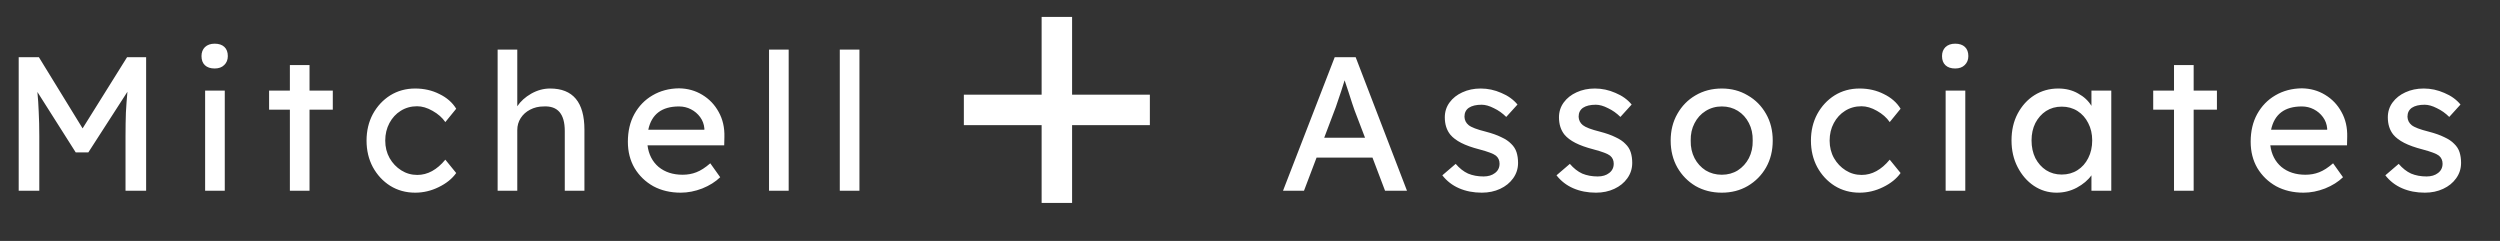
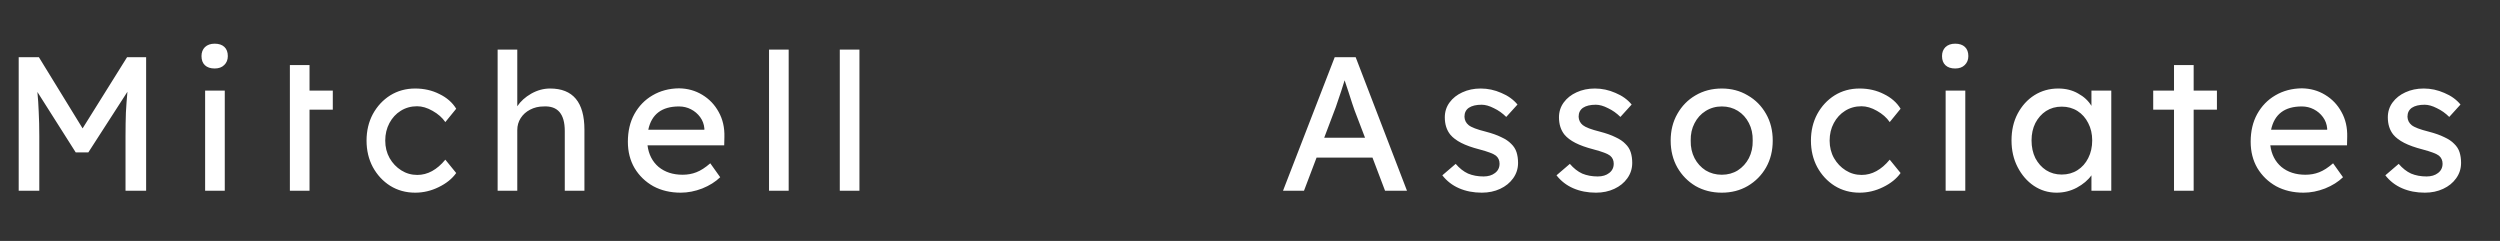
<svg xmlns="http://www.w3.org/2000/svg" width="249" height="24" viewBox="0 0 249 24">
  <rect x="0" y="0" width="249" height="24" fill="#333333" stroke="none" />
-   <path d="M1.862 19V5.7H3.876L8.227 12.787L12.654 5.7H14.554V19H12.502V13.547C12.502 12.698 12.515 11.919 12.54 11.21C12.578 10.501 12.629 9.81 12.692 9.139L8.797 15.181H7.543L3.724 9.158C3.787 9.791 3.832 10.463 3.857 11.172C3.895 11.869 3.914 12.66 3.914 13.547V19H1.862ZM21.38 6.821C20.962 6.821 20.639 6.713 20.411 6.498C20.183 6.283 20.069 5.979 20.069 5.586C20.069 5.219 20.183 4.921 20.411 4.693C20.652 4.465 20.975 4.351 21.38 4.351C21.798 4.351 22.121 4.459 22.349 4.674C22.577 4.889 22.691 5.193 22.691 5.586C22.691 5.953 22.571 6.251 22.33 6.479C22.102 6.707 21.785 6.821 21.38 6.821ZM20.43 19V9.025H22.387V19H20.43ZM28.872 19V10.925H26.801V9.025H28.872V6.479H30.829V9.025H33.147V10.925H30.829V19H28.872ZM41.353 19.19C40.428 19.19 39.599 18.962 38.864 18.506C38.142 18.05 37.566 17.429 37.135 16.644C36.717 15.859 36.508 14.978 36.508 14.003C36.508 13.028 36.717 12.147 37.135 11.362C37.566 10.577 38.142 9.956 38.864 9.5C39.599 9.044 40.428 8.816 41.353 8.816C42.24 8.816 43.044 9 43.766 9.367C44.501 9.722 45.058 10.209 45.438 10.83L44.355 12.16C44.051 11.717 43.627 11.343 43.082 11.039C42.55 10.735 42.037 10.583 41.543 10.583C40.935 10.583 40.391 10.735 39.909 11.039C39.441 11.33 39.067 11.736 38.788 12.255C38.51 12.774 38.37 13.357 38.37 14.003C38.37 14.649 38.516 15.232 38.807 15.751C39.099 16.258 39.485 16.663 39.966 16.967C40.447 17.271 40.98 17.423 41.562 17.423C42.588 17.423 43.519 16.916 44.355 15.903L45.438 17.233C45.033 17.803 44.45 18.272 43.69 18.639C42.943 19.006 42.164 19.19 41.353 19.19ZM49.564 19V4.94H51.521V10.583C51.85 10.089 52.313 9.671 52.908 9.329C53.516 8.987 54.143 8.816 54.789 8.816C57.069 8.816 58.209 10.184 58.209 12.92V19H56.252V13.053C56.252 11.343 55.549 10.526 54.143 10.602C53.649 10.602 53.2 10.71 52.794 10.925C52.401 11.128 52.091 11.406 51.863 11.761C51.635 12.116 51.521 12.515 51.521 12.958V19H49.564ZM67.799 19.19C66.773 19.19 65.861 18.975 65.063 18.544C64.278 18.101 63.657 17.499 63.201 16.739C62.758 15.979 62.536 15.105 62.536 14.117C62.536 13.066 62.751 12.147 63.182 11.362C63.625 10.564 64.227 9.943 64.987 9.5C65.76 9.044 66.64 8.81 67.628 8.797C68.489 8.81 69.262 9.025 69.946 9.443C70.643 9.861 71.187 10.431 71.58 11.153C71.985 11.875 72.175 12.705 72.15 13.642L72.131 14.478H64.493C64.607 15.377 64.974 16.093 65.595 16.625C66.228 17.144 67.026 17.404 67.989 17.404C68.483 17.404 68.939 17.322 69.357 17.157C69.788 16.992 70.25 16.695 70.744 16.264L71.732 17.651C71.263 18.107 70.668 18.481 69.946 18.772C69.224 19.051 68.508 19.19 67.799 19.19ZM67.628 10.602C65.918 10.602 64.898 11.375 64.569 12.92H70.155V12.787C70.117 12.369 69.978 11.995 69.737 11.666C69.496 11.337 69.192 11.077 68.825 10.887C68.458 10.697 68.059 10.602 67.628 10.602ZM76.595 19V4.94H78.552V19H76.595ZM83.643 19V4.94H85.6V19H83.643ZM127.787 19L132.936 5.7H135.026L140.137 19H137.952L136.698 15.694H131.131L129.877 19H127.787ZM132.898 11.058L131.891 13.718H135.957L134.912 10.982C134.874 10.893 134.798 10.672 134.684 10.317C134.57 9.962 134.443 9.57 134.304 9.139C134.165 8.708 134.038 8.328 133.924 7.999C133.823 8.328 133.709 8.689 133.582 9.082C133.455 9.475 133.329 9.848 133.202 10.203C133.088 10.558 132.987 10.843 132.898 11.058ZM147.589 19.19C146.753 19.19 145.999 19.044 145.328 18.753C144.656 18.462 144.099 18.031 143.656 17.461L144.986 16.321C145.366 16.764 145.777 17.087 146.221 17.29C146.677 17.48 147.19 17.575 147.76 17.575C148.228 17.575 148.608 17.461 148.9 17.233C149.204 17.005 149.356 16.695 149.356 16.302C149.356 15.973 149.235 15.707 148.995 15.504C148.754 15.314 148.203 15.105 147.342 14.877C146.607 14.687 146.005 14.472 145.537 14.231C145.068 13.99 144.707 13.718 144.454 13.414C144.086 12.958 143.903 12.382 143.903 11.685C143.903 11.128 144.061 10.634 144.378 10.203C144.694 9.772 145.119 9.437 145.651 9.196C146.195 8.943 146.803 8.816 147.475 8.816C148.184 8.816 148.868 8.962 149.527 9.253C150.198 9.532 150.736 9.918 151.142 10.412L150.021 11.647C149.653 11.28 149.242 10.988 148.786 10.773C148.342 10.545 147.937 10.431 147.57 10.431C147.025 10.431 146.601 10.532 146.297 10.735C146.005 10.938 145.86 11.235 145.86 11.628C145.872 11.97 146.012 12.249 146.278 12.464C146.544 12.679 147.107 12.895 147.969 13.11C148.602 13.275 149.121 13.458 149.527 13.661C149.945 13.851 150.274 14.073 150.515 14.326C150.768 14.567 150.945 14.845 151.047 15.162C151.148 15.479 151.199 15.833 151.199 16.226C151.199 16.796 151.034 17.309 150.705 17.765C150.388 18.208 149.957 18.557 149.413 18.81C148.868 19.063 148.26 19.19 147.589 19.19ZM158.96 19.19C158.124 19.19 157.371 19.044 156.699 18.753C156.028 18.462 155.471 18.031 155.027 17.461L156.357 16.321C156.737 16.764 157.149 17.087 157.592 17.29C158.048 17.48 158.561 17.575 159.131 17.575C159.6 17.575 159.98 17.461 160.271 17.233C160.575 17.005 160.727 16.695 160.727 16.302C160.727 15.973 160.607 15.707 160.366 15.504C160.126 15.314 159.575 15.105 158.713 14.877C157.979 14.687 157.377 14.472 156.908 14.231C156.44 13.99 156.079 13.718 155.825 13.414C155.458 12.958 155.274 12.382 155.274 11.685C155.274 11.128 155.433 10.634 155.749 10.203C156.066 9.772 156.49 9.437 157.022 9.196C157.567 8.943 158.175 8.816 158.846 8.816C159.556 8.816 160.24 8.962 160.898 9.253C161.57 9.532 162.108 9.918 162.513 10.412L161.392 11.647C161.025 11.28 160.613 10.988 160.157 10.773C159.714 10.545 159.309 10.431 158.941 10.431C158.397 10.431 157.972 10.532 157.668 10.735C157.377 10.938 157.231 11.235 157.231 11.628C157.244 11.97 157.383 12.249 157.649 12.464C157.915 12.679 158.479 12.895 159.34 13.11C159.974 13.275 160.493 13.458 160.898 13.661C161.316 13.851 161.646 14.073 161.886 14.326C162.14 14.567 162.317 14.845 162.418 15.162C162.52 15.479 162.57 15.833 162.57 16.226C162.57 16.796 162.406 17.309 162.076 17.765C161.76 18.208 161.329 18.557 160.784 18.81C160.24 19.063 159.632 19.19 158.96 19.19ZM171.491 19.19C170.516 19.19 169.642 18.968 168.869 18.525C168.109 18.069 167.508 17.455 167.064 16.682C166.621 15.897 166.399 15.004 166.399 14.003C166.399 13.002 166.621 12.116 167.064 11.343C167.508 10.558 168.109 9.943 168.869 9.5C169.642 9.044 170.516 8.816 171.491 8.816C172.454 8.816 173.315 9.044 174.075 9.5C174.848 9.943 175.456 10.558 175.899 11.343C176.343 12.116 176.564 13.002 176.564 14.003C176.564 15.004 176.343 15.897 175.899 16.682C175.456 17.455 174.848 18.069 174.075 18.525C173.315 18.968 172.454 19.19 171.491 19.19ZM171.491 17.404C172.087 17.404 172.619 17.258 173.087 16.967C173.556 16.663 173.923 16.258 174.189 15.751C174.455 15.232 174.582 14.649 174.569 14.003C174.582 13.344 174.455 12.762 174.189 12.255C173.923 11.736 173.556 11.33 173.087 11.039C172.619 10.748 172.087 10.602 171.491 10.602C170.896 10.602 170.358 10.754 169.876 11.058C169.408 11.349 169.04 11.755 168.774 12.274C168.508 12.781 168.382 13.357 168.394 14.003C168.382 14.649 168.508 15.232 168.774 15.751C169.04 16.258 169.408 16.663 169.876 16.967C170.358 17.258 170.896 17.404 171.491 17.404ZM185.214 19.19C184.289 19.19 183.459 18.962 182.725 18.506C182.003 18.05 181.426 17.429 180.996 16.644C180.578 15.859 180.369 14.978 180.369 14.003C180.369 13.028 180.578 12.147 180.996 11.362C181.426 10.577 182.003 9.956 182.725 9.5C183.459 9.044 184.289 8.816 185.214 8.816C186.1 8.816 186.905 9 187.627 9.367C188.361 9.722 188.919 10.209 189.299 10.83L188.216 12.16C187.912 11.717 187.487 11.343 186.943 11.039C186.411 10.735 185.898 10.583 185.404 10.583C184.796 10.583 184.251 10.735 183.77 11.039C183.301 11.33 182.927 11.736 182.649 12.255C182.37 12.774 182.231 13.357 182.231 14.003C182.231 14.649 182.376 15.232 182.668 15.751C182.959 16.258 183.345 16.663 183.827 16.967C184.308 17.271 184.84 17.423 185.423 17.423C186.449 17.423 187.38 16.916 188.216 15.903L189.299 17.233C188.893 17.803 188.311 18.272 187.551 18.639C186.803 19.006 186.024 19.19 185.214 19.19ZM194.736 6.821C194.318 6.821 193.995 6.713 193.767 6.498C193.539 6.283 193.425 5.979 193.425 5.586C193.425 5.219 193.539 4.921 193.767 4.693C194.007 4.465 194.33 4.351 194.736 4.351C195.154 4.351 195.477 4.459 195.705 4.674C195.933 4.889 196.047 5.193 196.047 5.586C196.047 5.953 195.926 6.251 195.686 6.479C195.458 6.707 195.141 6.821 194.736 6.821ZM193.786 19V9.025H195.743V19H193.786ZM204.831 19.19C204.007 19.19 203.254 18.962 202.57 18.506C201.898 18.05 201.36 17.429 200.955 16.644C200.549 15.859 200.347 14.972 200.347 13.984C200.347 12.983 200.549 12.097 200.955 11.324C201.373 10.539 201.93 9.924 202.627 9.481C203.336 9.038 204.128 8.816 205.002 8.816C205.749 8.816 206.408 8.981 206.978 9.31C207.56 9.627 208.004 10.038 208.308 10.545V9.025H210.284V19H208.308V17.461C207.966 17.942 207.478 18.354 206.845 18.696C206.224 19.025 205.553 19.19 204.831 19.19ZM205.344 17.385C205.939 17.385 206.465 17.239 206.921 16.948C207.377 16.657 207.731 16.258 207.985 15.751C208.251 15.232 208.384 14.643 208.384 13.984C208.384 13.338 208.251 12.762 207.985 12.255C207.731 11.748 207.377 11.349 206.921 11.058C206.465 10.767 205.939 10.621 205.344 10.621C204.761 10.621 204.242 10.767 203.786 11.058C203.342 11.349 202.988 11.748 202.722 12.255C202.468 12.762 202.342 13.338 202.342 13.984C202.342 14.643 202.468 15.232 202.722 15.751C202.988 16.258 203.342 16.657 203.786 16.948C204.242 17.239 204.761 17.385 205.344 17.385ZM216.531 19V10.925H214.46V9.025H216.531V6.479H218.488V9.025H220.806V10.925H218.488V19H216.531ZM229.43 19.19C228.404 19.19 227.492 18.975 226.694 18.544C225.909 18.101 225.288 17.499 224.832 16.739C224.389 15.979 224.167 15.105 224.167 14.117C224.167 13.066 224.383 12.147 224.813 11.362C225.257 10.564 225.858 9.943 226.618 9.5C227.391 9.044 228.271 8.81 229.259 8.797C230.121 8.81 230.893 9.025 231.577 9.443C232.274 9.861 232.819 10.431 233.211 11.153C233.617 11.875 233.807 12.705 233.781 13.642L233.762 14.478H226.124C226.238 15.377 226.606 16.093 227.226 16.625C227.86 17.144 228.658 17.404 229.62 17.404C230.114 17.404 230.57 17.322 230.988 17.157C231.419 16.992 231.881 16.695 232.375 16.264L233.363 17.651C232.895 18.107 232.299 18.481 231.577 18.772C230.855 19.051 230.14 19.19 229.43 19.19ZM229.259 10.602C227.549 10.602 226.53 11.375 226.2 12.92H231.786V12.787C231.748 12.369 231.609 11.995 231.368 11.666C231.128 11.337 230.824 11.077 230.456 10.887C230.089 10.697 229.69 10.602 229.259 10.602ZM241.513 19.19C240.677 19.19 239.923 19.044 239.252 18.753C238.581 18.462 238.023 18.031 237.58 17.461L238.91 16.321C239.29 16.764 239.702 17.087 240.145 17.29C240.601 17.48 241.114 17.575 241.684 17.575C242.153 17.575 242.533 17.461 242.824 17.233C243.128 17.005 243.28 16.695 243.28 16.302C243.28 15.973 243.16 15.707 242.919 15.504C242.678 15.314 242.127 15.105 241.266 14.877C240.531 14.687 239.93 14.472 239.461 14.231C238.992 13.99 238.631 13.718 238.378 13.414C238.011 12.958 237.827 12.382 237.827 11.685C237.827 11.128 237.985 10.634 238.302 10.203C238.619 9.772 239.043 9.437 239.575 9.196C240.12 8.943 240.728 8.816 241.399 8.816C242.108 8.816 242.792 8.962 243.451 9.253C244.122 9.532 244.661 9.918 245.066 10.412L243.945 11.647C243.578 11.28 243.166 10.988 242.71 10.773C242.267 10.545 241.861 10.431 241.494 10.431C240.949 10.431 240.525 10.532 240.221 10.735C239.93 10.938 239.784 11.235 239.784 11.628C239.797 11.97 239.936 12.249 240.202 12.464C240.468 12.679 241.032 12.895 241.893 13.11C242.526 13.275 243.046 13.458 243.451 13.661C243.869 13.851 244.198 14.073 244.439 14.326C244.692 14.567 244.87 14.845 244.971 15.162C245.072 15.479 245.123 15.833 245.123 16.226C245.123 16.796 244.958 17.309 244.629 17.765C244.312 18.208 243.882 18.557 243.337 18.81C242.792 19.063 242.184 19.19 241.513 19.19Z" fill="white" />
+   <path d="M1.862 19V5.7H3.876L8.227 12.787L12.654 5.7H14.554V19H12.502V13.547C12.502 12.698 12.515 11.919 12.54 11.21C12.578 10.501 12.629 9.81 12.692 9.139L8.797 15.181H7.543L3.724 9.158C3.787 9.791 3.832 10.463 3.857 11.172C3.895 11.869 3.914 12.66 3.914 13.547V19H1.862ZM21.38 6.821C20.962 6.821 20.639 6.713 20.411 6.498C20.183 6.283 20.069 5.979 20.069 5.586C20.069 5.219 20.183 4.921 20.411 4.693C20.652 4.465 20.975 4.351 21.38 4.351C21.798 4.351 22.121 4.459 22.349 4.674C22.577 4.889 22.691 5.193 22.691 5.586C22.691 5.953 22.571 6.251 22.33 6.479C22.102 6.707 21.785 6.821 21.38 6.821ZM20.43 19V9.025H22.387V19H20.43ZM28.872 19V10.925H26.801H28.872V6.479H30.829V9.025H33.147V10.925H30.829V19H28.872ZM41.353 19.19C40.428 19.19 39.599 18.962 38.864 18.506C38.142 18.05 37.566 17.429 37.135 16.644C36.717 15.859 36.508 14.978 36.508 14.003C36.508 13.028 36.717 12.147 37.135 11.362C37.566 10.577 38.142 9.956 38.864 9.5C39.599 9.044 40.428 8.816 41.353 8.816C42.24 8.816 43.044 9 43.766 9.367C44.501 9.722 45.058 10.209 45.438 10.83L44.355 12.16C44.051 11.717 43.627 11.343 43.082 11.039C42.55 10.735 42.037 10.583 41.543 10.583C40.935 10.583 40.391 10.735 39.909 11.039C39.441 11.33 39.067 11.736 38.788 12.255C38.51 12.774 38.37 13.357 38.37 14.003C38.37 14.649 38.516 15.232 38.807 15.751C39.099 16.258 39.485 16.663 39.966 16.967C40.447 17.271 40.98 17.423 41.562 17.423C42.588 17.423 43.519 16.916 44.355 15.903L45.438 17.233C45.033 17.803 44.45 18.272 43.69 18.639C42.943 19.006 42.164 19.19 41.353 19.19ZM49.564 19V4.94H51.521V10.583C51.85 10.089 52.313 9.671 52.908 9.329C53.516 8.987 54.143 8.816 54.789 8.816C57.069 8.816 58.209 10.184 58.209 12.92V19H56.252V13.053C56.252 11.343 55.549 10.526 54.143 10.602C53.649 10.602 53.2 10.71 52.794 10.925C52.401 11.128 52.091 11.406 51.863 11.761C51.635 12.116 51.521 12.515 51.521 12.958V19H49.564ZM67.799 19.19C66.773 19.19 65.861 18.975 65.063 18.544C64.278 18.101 63.657 17.499 63.201 16.739C62.758 15.979 62.536 15.105 62.536 14.117C62.536 13.066 62.751 12.147 63.182 11.362C63.625 10.564 64.227 9.943 64.987 9.5C65.76 9.044 66.64 8.81 67.628 8.797C68.489 8.81 69.262 9.025 69.946 9.443C70.643 9.861 71.187 10.431 71.58 11.153C71.985 11.875 72.175 12.705 72.15 13.642L72.131 14.478H64.493C64.607 15.377 64.974 16.093 65.595 16.625C66.228 17.144 67.026 17.404 67.989 17.404C68.483 17.404 68.939 17.322 69.357 17.157C69.788 16.992 70.25 16.695 70.744 16.264L71.732 17.651C71.263 18.107 70.668 18.481 69.946 18.772C69.224 19.051 68.508 19.19 67.799 19.19ZM67.628 10.602C65.918 10.602 64.898 11.375 64.569 12.92H70.155V12.787C70.117 12.369 69.978 11.995 69.737 11.666C69.496 11.337 69.192 11.077 68.825 10.887C68.458 10.697 68.059 10.602 67.628 10.602ZM76.595 19V4.94H78.552V19H76.595ZM83.643 19V4.94H85.6V19H83.643ZM127.787 19L132.936 5.7H135.026L140.137 19H137.952L136.698 15.694H131.131L129.877 19H127.787ZM132.898 11.058L131.891 13.718H135.957L134.912 10.982C134.874 10.893 134.798 10.672 134.684 10.317C134.57 9.962 134.443 9.57 134.304 9.139C134.165 8.708 134.038 8.328 133.924 7.999C133.823 8.328 133.709 8.689 133.582 9.082C133.455 9.475 133.329 9.848 133.202 10.203C133.088 10.558 132.987 10.843 132.898 11.058ZM147.589 19.19C146.753 19.19 145.999 19.044 145.328 18.753C144.656 18.462 144.099 18.031 143.656 17.461L144.986 16.321C145.366 16.764 145.777 17.087 146.221 17.29C146.677 17.48 147.19 17.575 147.76 17.575C148.228 17.575 148.608 17.461 148.9 17.233C149.204 17.005 149.356 16.695 149.356 16.302C149.356 15.973 149.235 15.707 148.995 15.504C148.754 15.314 148.203 15.105 147.342 14.877C146.607 14.687 146.005 14.472 145.537 14.231C145.068 13.99 144.707 13.718 144.454 13.414C144.086 12.958 143.903 12.382 143.903 11.685C143.903 11.128 144.061 10.634 144.378 10.203C144.694 9.772 145.119 9.437 145.651 9.196C146.195 8.943 146.803 8.816 147.475 8.816C148.184 8.816 148.868 8.962 149.527 9.253C150.198 9.532 150.736 9.918 151.142 10.412L150.021 11.647C149.653 11.28 149.242 10.988 148.786 10.773C148.342 10.545 147.937 10.431 147.57 10.431C147.025 10.431 146.601 10.532 146.297 10.735C146.005 10.938 145.86 11.235 145.86 11.628C145.872 11.97 146.012 12.249 146.278 12.464C146.544 12.679 147.107 12.895 147.969 13.11C148.602 13.275 149.121 13.458 149.527 13.661C149.945 13.851 150.274 14.073 150.515 14.326C150.768 14.567 150.945 14.845 151.047 15.162C151.148 15.479 151.199 15.833 151.199 16.226C151.199 16.796 151.034 17.309 150.705 17.765C150.388 18.208 149.957 18.557 149.413 18.81C148.868 19.063 148.26 19.19 147.589 19.19ZM158.96 19.19C158.124 19.19 157.371 19.044 156.699 18.753C156.028 18.462 155.471 18.031 155.027 17.461L156.357 16.321C156.737 16.764 157.149 17.087 157.592 17.29C158.048 17.48 158.561 17.575 159.131 17.575C159.6 17.575 159.98 17.461 160.271 17.233C160.575 17.005 160.727 16.695 160.727 16.302C160.727 15.973 160.607 15.707 160.366 15.504C160.126 15.314 159.575 15.105 158.713 14.877C157.979 14.687 157.377 14.472 156.908 14.231C156.44 13.99 156.079 13.718 155.825 13.414C155.458 12.958 155.274 12.382 155.274 11.685C155.274 11.128 155.433 10.634 155.749 10.203C156.066 9.772 156.49 9.437 157.022 9.196C157.567 8.943 158.175 8.816 158.846 8.816C159.556 8.816 160.24 8.962 160.898 9.253C161.57 9.532 162.108 9.918 162.513 10.412L161.392 11.647C161.025 11.28 160.613 10.988 160.157 10.773C159.714 10.545 159.309 10.431 158.941 10.431C158.397 10.431 157.972 10.532 157.668 10.735C157.377 10.938 157.231 11.235 157.231 11.628C157.244 11.97 157.383 12.249 157.649 12.464C157.915 12.679 158.479 12.895 159.34 13.11C159.974 13.275 160.493 13.458 160.898 13.661C161.316 13.851 161.646 14.073 161.886 14.326C162.14 14.567 162.317 14.845 162.418 15.162C162.52 15.479 162.57 15.833 162.57 16.226C162.57 16.796 162.406 17.309 162.076 17.765C161.76 18.208 161.329 18.557 160.784 18.81C160.24 19.063 159.632 19.19 158.96 19.19ZM171.491 19.19C170.516 19.19 169.642 18.968 168.869 18.525C168.109 18.069 167.508 17.455 167.064 16.682C166.621 15.897 166.399 15.004 166.399 14.003C166.399 13.002 166.621 12.116 167.064 11.343C167.508 10.558 168.109 9.943 168.869 9.5C169.642 9.044 170.516 8.816 171.491 8.816C172.454 8.816 173.315 9.044 174.075 9.5C174.848 9.943 175.456 10.558 175.899 11.343C176.343 12.116 176.564 13.002 176.564 14.003C176.564 15.004 176.343 15.897 175.899 16.682C175.456 17.455 174.848 18.069 174.075 18.525C173.315 18.968 172.454 19.19 171.491 19.19ZM171.491 17.404C172.087 17.404 172.619 17.258 173.087 16.967C173.556 16.663 173.923 16.258 174.189 15.751C174.455 15.232 174.582 14.649 174.569 14.003C174.582 13.344 174.455 12.762 174.189 12.255C173.923 11.736 173.556 11.33 173.087 11.039C172.619 10.748 172.087 10.602 171.491 10.602C170.896 10.602 170.358 10.754 169.876 11.058C169.408 11.349 169.04 11.755 168.774 12.274C168.508 12.781 168.382 13.357 168.394 14.003C168.382 14.649 168.508 15.232 168.774 15.751C169.04 16.258 169.408 16.663 169.876 16.967C170.358 17.258 170.896 17.404 171.491 17.404ZM185.214 19.19C184.289 19.19 183.459 18.962 182.725 18.506C182.003 18.05 181.426 17.429 180.996 16.644C180.578 15.859 180.369 14.978 180.369 14.003C180.369 13.028 180.578 12.147 180.996 11.362C181.426 10.577 182.003 9.956 182.725 9.5C183.459 9.044 184.289 8.816 185.214 8.816C186.1 8.816 186.905 9 187.627 9.367C188.361 9.722 188.919 10.209 189.299 10.83L188.216 12.16C187.912 11.717 187.487 11.343 186.943 11.039C186.411 10.735 185.898 10.583 185.404 10.583C184.796 10.583 184.251 10.735 183.77 11.039C183.301 11.33 182.927 11.736 182.649 12.255C182.37 12.774 182.231 13.357 182.231 14.003C182.231 14.649 182.376 15.232 182.668 15.751C182.959 16.258 183.345 16.663 183.827 16.967C184.308 17.271 184.84 17.423 185.423 17.423C186.449 17.423 187.38 16.916 188.216 15.903L189.299 17.233C188.893 17.803 188.311 18.272 187.551 18.639C186.803 19.006 186.024 19.19 185.214 19.19ZM194.736 6.821C194.318 6.821 193.995 6.713 193.767 6.498C193.539 6.283 193.425 5.979 193.425 5.586C193.425 5.219 193.539 4.921 193.767 4.693C194.007 4.465 194.33 4.351 194.736 4.351C195.154 4.351 195.477 4.459 195.705 4.674C195.933 4.889 196.047 5.193 196.047 5.586C196.047 5.953 195.926 6.251 195.686 6.479C195.458 6.707 195.141 6.821 194.736 6.821ZM193.786 19V9.025H195.743V19H193.786ZM204.831 19.19C204.007 19.19 203.254 18.962 202.57 18.506C201.898 18.05 201.36 17.429 200.955 16.644C200.549 15.859 200.347 14.972 200.347 13.984C200.347 12.983 200.549 12.097 200.955 11.324C201.373 10.539 201.93 9.924 202.627 9.481C203.336 9.038 204.128 8.816 205.002 8.816C205.749 8.816 206.408 8.981 206.978 9.31C207.56 9.627 208.004 10.038 208.308 10.545V9.025H210.284V19H208.308V17.461C207.966 17.942 207.478 18.354 206.845 18.696C206.224 19.025 205.553 19.19 204.831 19.19ZM205.344 17.385C205.939 17.385 206.465 17.239 206.921 16.948C207.377 16.657 207.731 16.258 207.985 15.751C208.251 15.232 208.384 14.643 208.384 13.984C208.384 13.338 208.251 12.762 207.985 12.255C207.731 11.748 207.377 11.349 206.921 11.058C206.465 10.767 205.939 10.621 205.344 10.621C204.761 10.621 204.242 10.767 203.786 11.058C203.342 11.349 202.988 11.748 202.722 12.255C202.468 12.762 202.342 13.338 202.342 13.984C202.342 14.643 202.468 15.232 202.722 15.751C202.988 16.258 203.342 16.657 203.786 16.948C204.242 17.239 204.761 17.385 205.344 17.385ZM216.531 19V10.925H214.46V9.025H216.531V6.479H218.488V9.025H220.806V10.925H218.488V19H216.531ZM229.43 19.19C228.404 19.19 227.492 18.975 226.694 18.544C225.909 18.101 225.288 17.499 224.832 16.739C224.389 15.979 224.167 15.105 224.167 14.117C224.167 13.066 224.383 12.147 224.813 11.362C225.257 10.564 225.858 9.943 226.618 9.5C227.391 9.044 228.271 8.81 229.259 8.797C230.121 8.81 230.893 9.025 231.577 9.443C232.274 9.861 232.819 10.431 233.211 11.153C233.617 11.875 233.807 12.705 233.781 13.642L233.762 14.478H226.124C226.238 15.377 226.606 16.093 227.226 16.625C227.86 17.144 228.658 17.404 229.62 17.404C230.114 17.404 230.57 17.322 230.988 17.157C231.419 16.992 231.881 16.695 232.375 16.264L233.363 17.651C232.895 18.107 232.299 18.481 231.577 18.772C230.855 19.051 230.14 19.19 229.43 19.19ZM229.259 10.602C227.549 10.602 226.53 11.375 226.2 12.92H231.786V12.787C231.748 12.369 231.609 11.995 231.368 11.666C231.128 11.337 230.824 11.077 230.456 10.887C230.089 10.697 229.69 10.602 229.259 10.602ZM241.513 19.19C240.677 19.19 239.923 19.044 239.252 18.753C238.581 18.462 238.023 18.031 237.58 17.461L238.91 16.321C239.29 16.764 239.702 17.087 240.145 17.29C240.601 17.48 241.114 17.575 241.684 17.575C242.153 17.575 242.533 17.461 242.824 17.233C243.128 17.005 243.28 16.695 243.28 16.302C243.28 15.973 243.16 15.707 242.919 15.504C242.678 15.314 242.127 15.105 241.266 14.877C240.531 14.687 239.93 14.472 239.461 14.231C238.992 13.99 238.631 13.718 238.378 13.414C238.011 12.958 237.827 12.382 237.827 11.685C237.827 11.128 237.985 10.634 238.302 10.203C238.619 9.772 239.043 9.437 239.575 9.196C240.12 8.943 240.728 8.816 241.399 8.816C242.108 8.816 242.792 8.962 243.451 9.253C244.122 9.532 244.661 9.918 245.066 10.412L243.945 11.647C243.578 11.28 243.166 10.988 242.71 10.773C242.267 10.545 241.861 10.431 241.494 10.431C240.949 10.431 240.525 10.532 240.221 10.735C239.93 10.938 239.784 11.235 239.784 11.628C239.797 11.97 239.936 12.249 240.202 12.464C240.468 12.679 241.032 12.895 241.893 13.11C242.526 13.275 243.046 13.458 243.451 13.661C243.869 13.851 244.198 14.073 244.439 14.326C244.692 14.567 244.87 14.845 244.971 15.162C245.072 15.479 245.123 15.833 245.123 16.226C245.123 16.796 244.958 17.309 244.629 17.765C244.312 18.208 243.882 18.557 243.337 18.81C242.792 19.063 242.184 19.19 241.513 19.19Z" fill="white" />
  <g>
-     <rect x="96" y="9.43" width="18.526" height="3.034" fill="white" />
-   </g>
+     </g>
  <g>
-     <rect x="103.746" y="20.211" width="18.526" height="3.034" transform="rotate(-90 103.746 20.211)" fill="white" />
-   </g>
+     </g>
</svg>